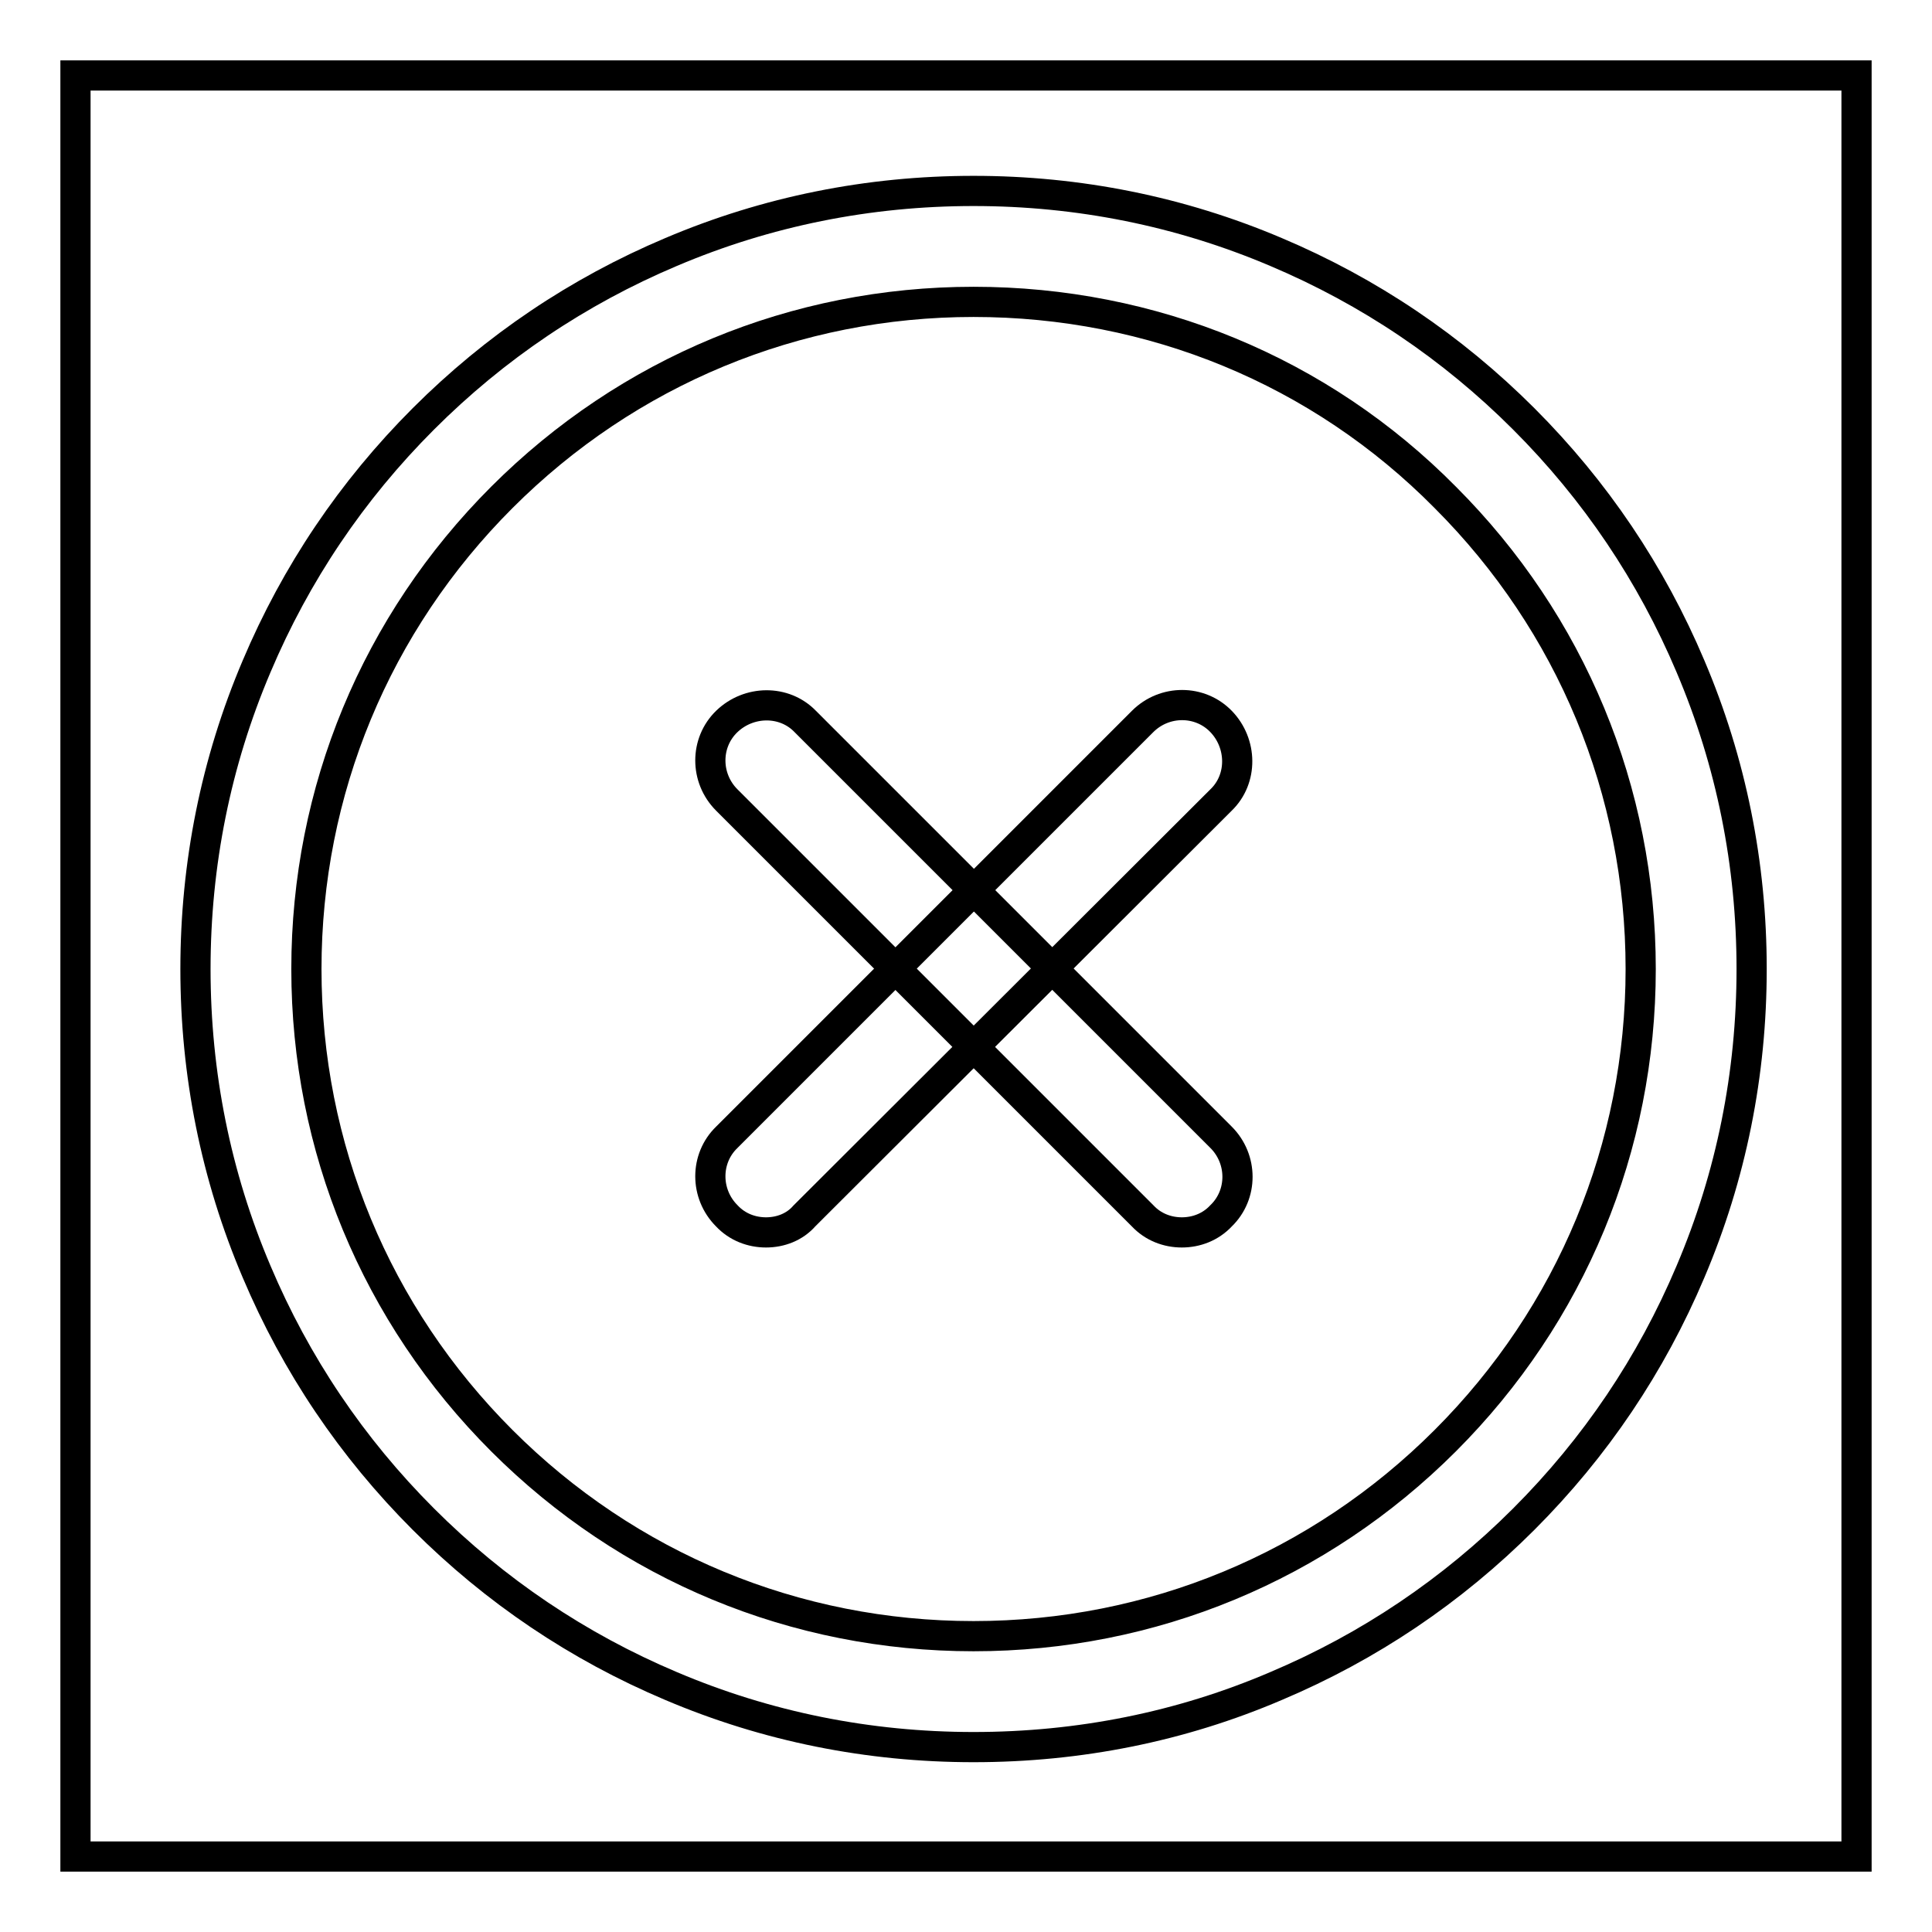
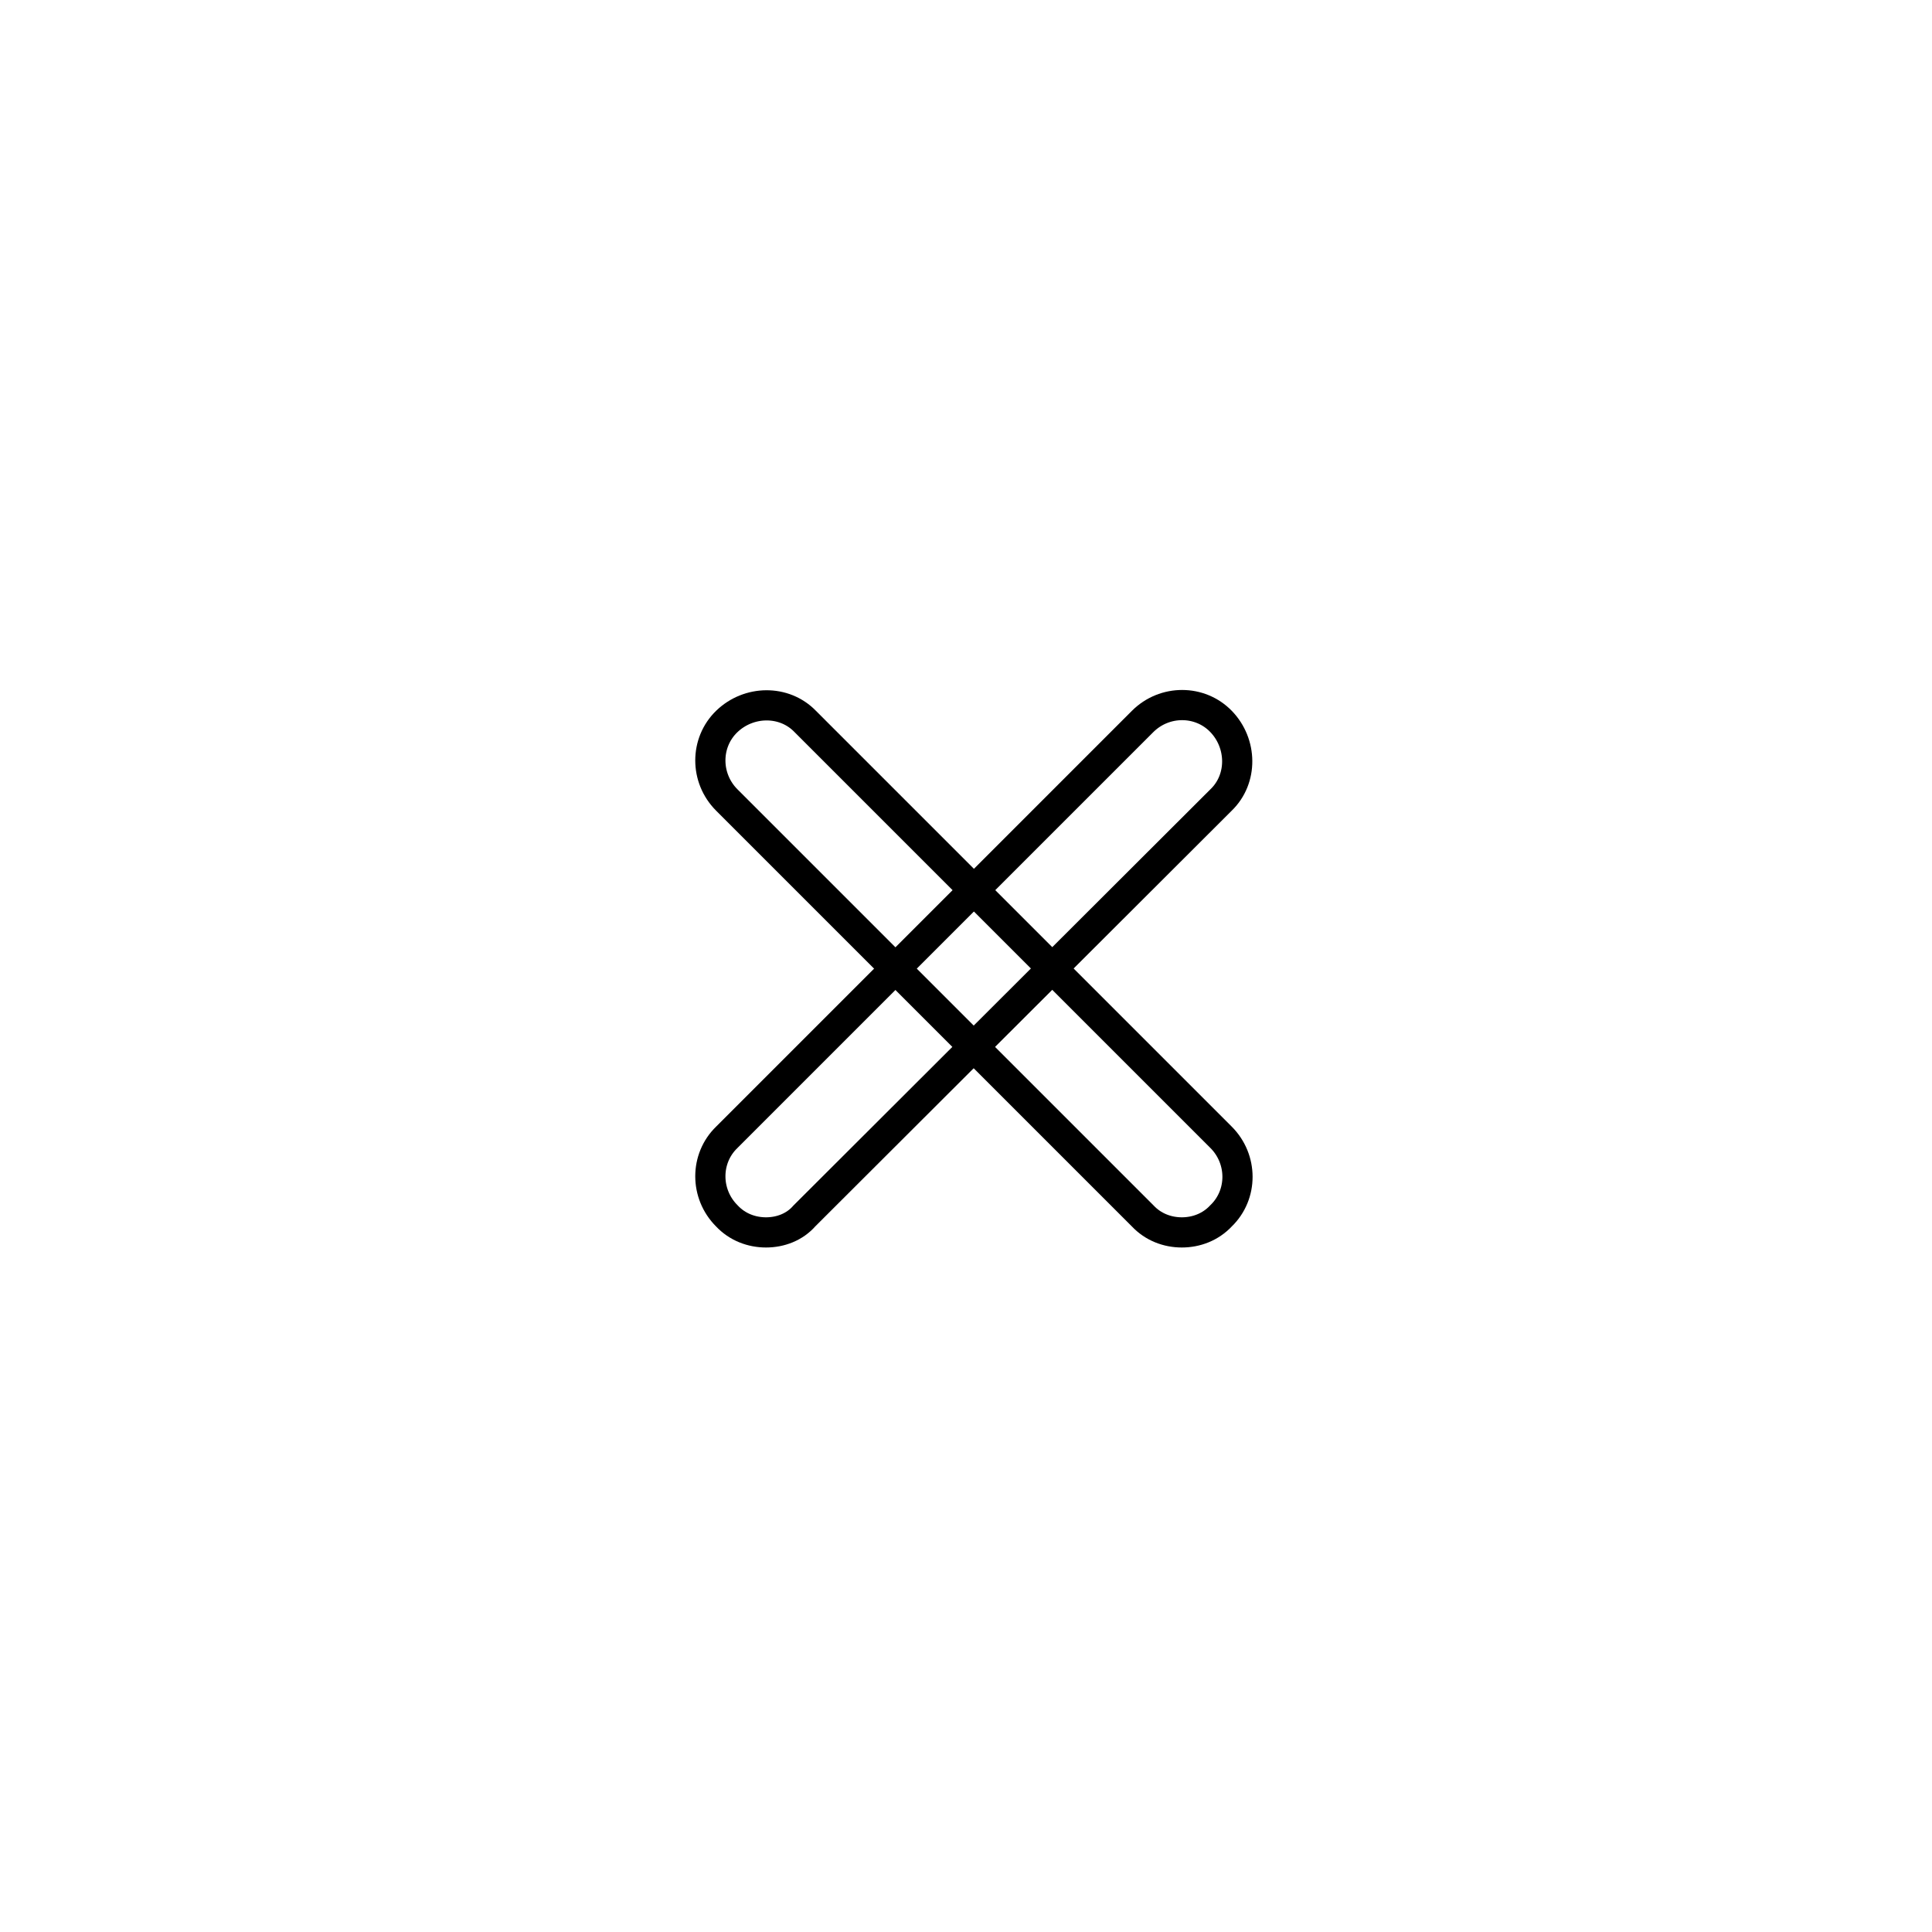
<svg xmlns="http://www.w3.org/2000/svg" version="1.1" x="0px" y="0px" viewBox="0 0 256 256" enable-background="new 0 0 256 256" xml:space="preserve">
  <g>
-     <path stroke-width="4" fill-opacity="0" stroke="#000000" d="M10,10h236v236H10V10z" />
-     <path stroke-width="4" fill-opacity="0" stroke="#000000" d="M129,231.5c-13.9,0-27.4-2.7-40.1-8.1c-12.3-5.2-23.3-12.6-32.8-22.1c-9.5-9.5-16.9-20.5-22.1-32.8 c-5.4-12.7-8.1-26.2-8.1-40.1c0-13.9,2.7-27.4,8.1-40.1c5.2-12.3,12.6-23.3,22.1-32.8s20.5-16.9,32.8-22.1 c12.7-5.4,26.2-8.1,40.1-8.1c13.9,0,27.4,2.7,40.1,8.1c12.3,5.2,23.3,12.6,32.8,22.1c9.5,9.5,16.9,20.5,22.1,32.8 c5.4,12.7,8.1,26.2,8.1,40.1c0,13.9-2.7,27.4-8.1,40.1c-5.2,12.3-12.6,23.3-22.1,32.8c-9.5,9.5-20.5,16.9-32.8,22.1 C156.5,228.8,143,231.5,129,231.5z M129,40c-23.6,0-45.8,9.2-62.5,25.9c-16.7,16.7-25.9,38.9-25.9,62.5c0,23.6,9.2,45.8,25.9,62.5 c16.7,16.7,38.9,25.9,62.5,25.9c23.6,0,45.8-9.2,62.5-25.9c16.7-16.7,25.9-38.9,25.9-62.5c0-23.6-9.2-45.8-25.9-62.5 C174.9,49.1,152.6,40,129,40z" />
    <path stroke-width="4" fill-opacity="0" stroke="#000000" d="M101.5,163.3c-1.9,0-3.8-0.7-5.2-2.2c-2.9-2.9-2.9-7.6,0-10.4l55.1-55.1c2.9-2.9,7.6-2.9,10.4,0 s2.9,7.6,0,10.4l-55.2,55.1C105.3,162.6,103.4,163.3,101.5,163.3L101.5,163.3z" />
    <path stroke-width="4" fill-opacity="0" stroke="#000000" d="M156.6,163.3c-1.9,0-3.8-0.7-5.2-2.2L96.3,106c-2.9-2.9-2.9-7.6,0-10.4s7.6-2.9,10.4,0l55.1,55.1 c2.9,2.9,2.9,7.6,0,10.4C160.4,162.6,158.5,163.3,156.6,163.3L156.6,163.3z" />
  </g>
</svg>